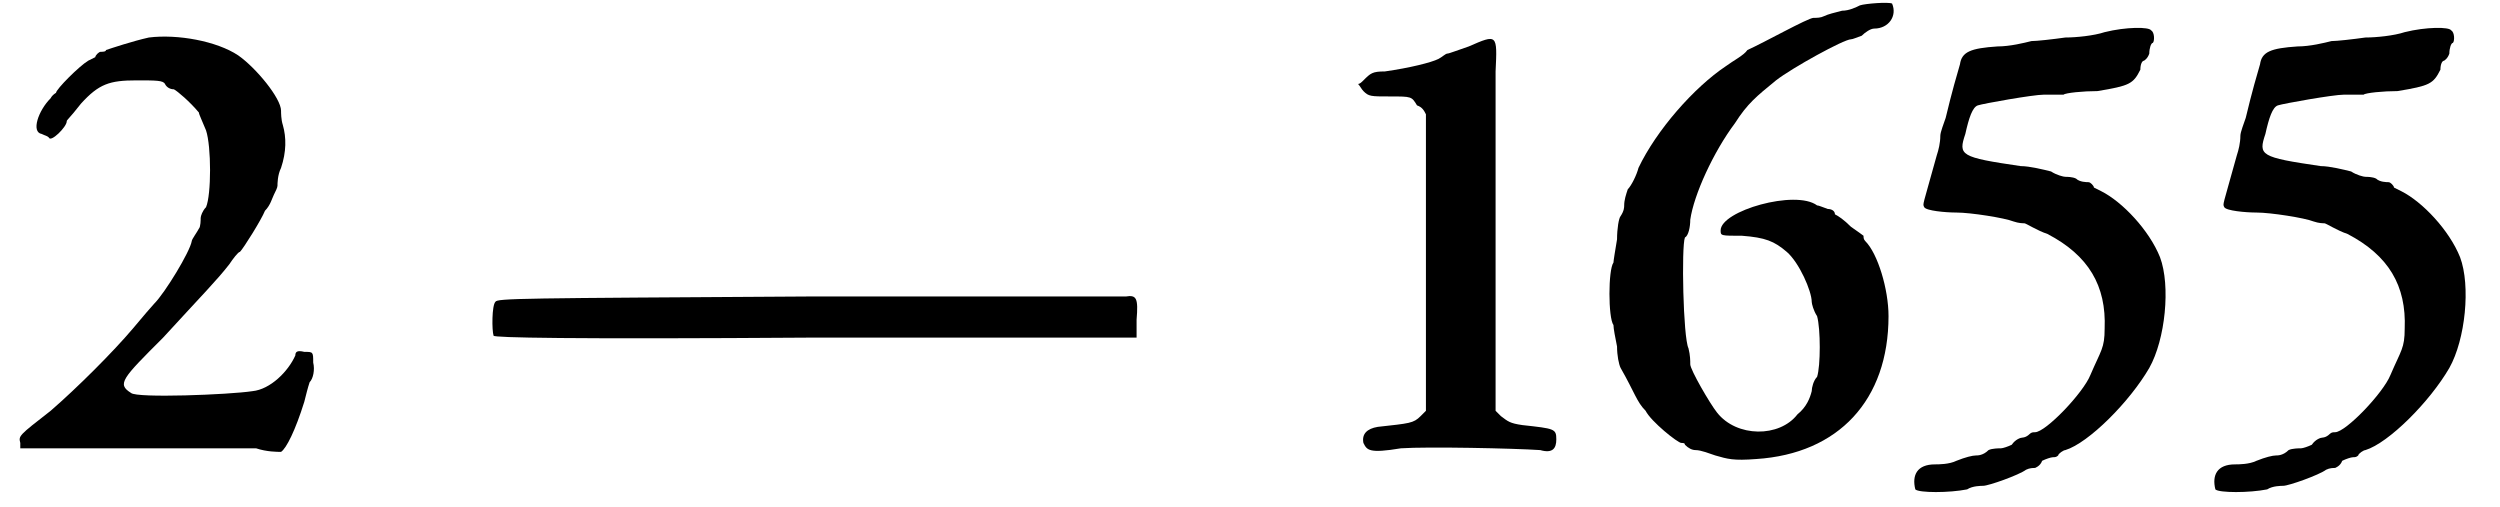
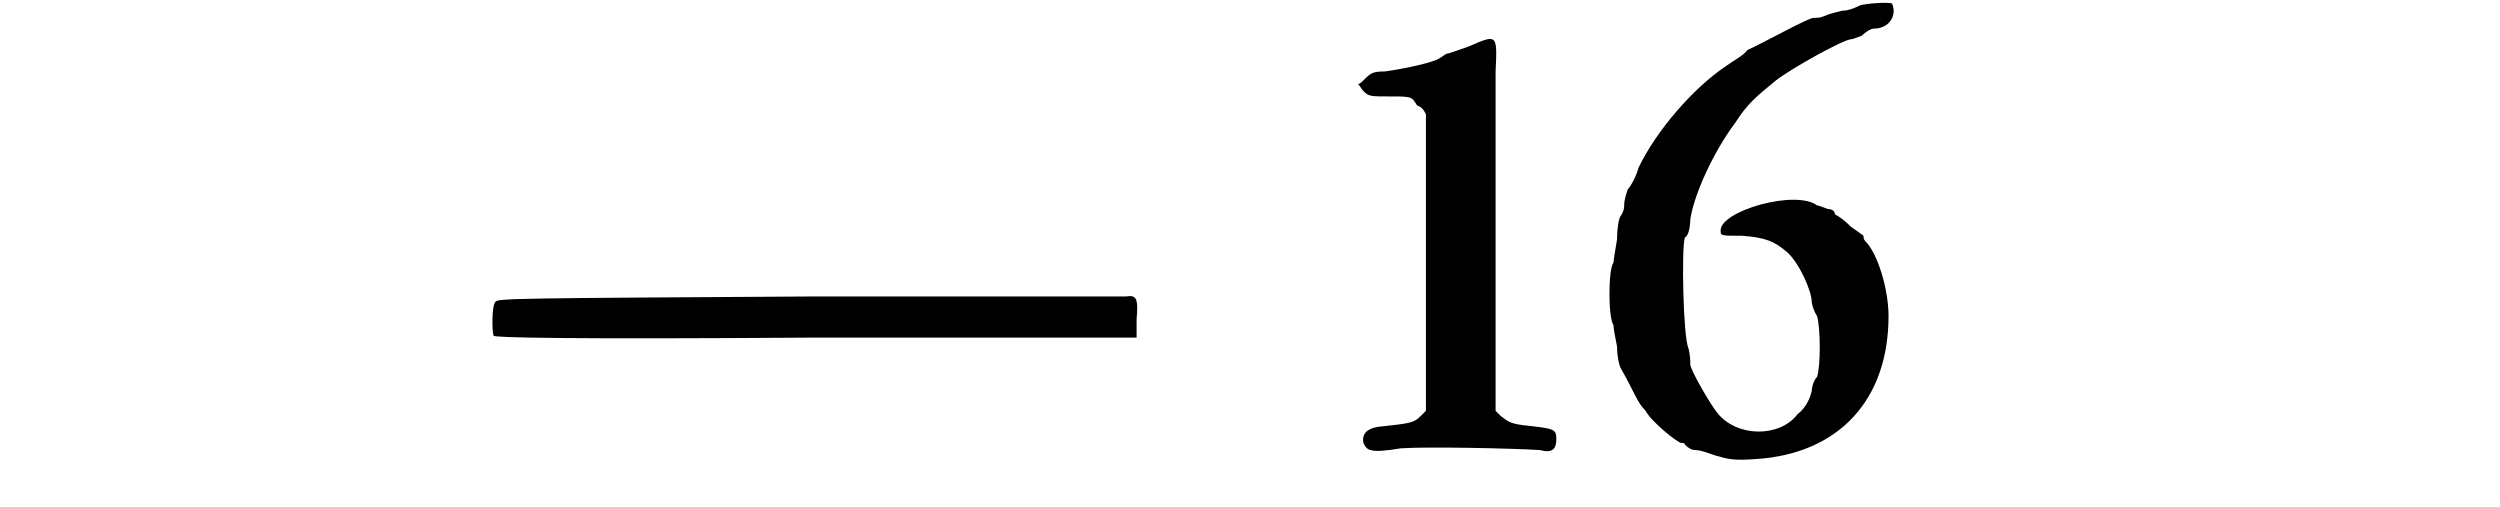
<svg xmlns="http://www.w3.org/2000/svg" xmlns:xlink="http://www.w3.org/1999/xlink" width="138px" height="28px" viewBox="0 0 1385 284" version="1.1">
  <defs>
-     <path id="gl5129" d="M 76 2 C 67 4 55 8 52 9 C 52 10 50 10 49 10 C 48 10 46 12 46 13 C 46 13 44 14 42 15 C 37 18 24 31 24 33 C 24 33 22 34 21 36 C 14 43 10 55 16 56 C 18 57 19 57 20 58 C 21 61 30 52 30 49 C 30 48 31 48 38 39 C 48 28 54 26 69 26 C 80 26 84 26 85 28 C 86 30 88 31 90 31 C 92 32 99 38 104 44 C 104 45 106 49 108 54 C 111 63 111 90 108 97 C 106 99 105 102 105 103 C 105 104 105 108 104 109 C 103 111 100 115 100 116 C 99 122 85 145 79 151 C 78 152 72 159 67 165 C 56 178 36 198 21 211 C 3 225 3 225 4 229 C 4 230 4 231 4 232 C 25 232 45 232 66 232 C 100 232 130 232 136 232 C 142 234 148 234 150 234 C 153 232 158 222 163 206 C 164 202 165 198 166 195 C 168 193 169 188 168 184 C 168 178 168 178 163 178 C 159 177 158 178 158 180 C 154 189 144 199 134 200 C 121 202 69 204 66 201 C 58 196 61 193 84 170 C 106 146 114 138 121 129 C 123 126 126 122 127 122 C 129 120 139 104 141 99 C 144 96 145 92 146 90 C 147 88 148 86 148 85 C 148 84 148 79 150 75 C 153 66 153 58 151 51 C 150 48 150 44 150 43 C 150 36 136 19 126 12 C 114 4 92 0 76 2 z" fill="black" />
    <path id="gl4869" d="M 178 3 C 16 4 4 4 3 6 C 1 8 1 22 2 25 C 3 26 40 27 183 26 C 242 26 302 26 362 26 C 362 22 362 20 362 16 C 363 4 362 2 356 3 C 354 3 273 3 178 3 z" fill="black" />
    <path id="gl4868" d="M 64 7 C 58 9 53 11 52 11 C 51 11 49 13 47 14 C 43 16 31 19 17 21 C 10 21 9 22 5 26 C 4 27 3 28 2 28 C 3 29 4 31 5 32 C 8 35 9 35 20 35 C 32 35 32 35 35 40 C 38 41 39 43 40 45 C 40 71 40 100 40 127 C 40 155 40 182 40 211 C 39 212 38 213 37 214 C 33 218 31 218 13 220 C 7 221 4 224 5 229 C 7 233 8 235 26 232 C 41 231 89 232 104 233 C 111 235 113 232 113 227 C 113 221 112 221 94 219 C 87 218 86 217 82 214 C 81 213 80 212 79 211 C 79 182 79 153 79 124 C 79 76 79 31 79 21 C 80 0 80 0 64 7 z" fill="black" />
    <path id="gl5130" d="M 144 3 C 142 4 138 6 134 6 C 130 7 126 8 124 9 C 122 10 120 10 118 10 C 115 10 90 24 81 28 C 79 31 73 34 69 37 C 51 49 30 73 20 94 C 19 98 16 104 14 106 C 13 109 12 112 12 115 C 12 116 12 118 10 121 C 9 122 8 128 8 134 C 7 140 6 146 6 147 C 3 151 3 178 6 182 C 6 184 7 189 8 194 C 8 199 9 204 10 206 C 18 220 19 225 24 230 C 27 236 42 248 44 248 C 45 248 46 248 46 249 C 48 251 50 252 52 252 C 55 252 60 254 63 255 C 70 257 73 258 86 257 C 132 254 160 224 160 177 C 160 162 154 142 147 135 C 146 134 146 133 146 132 C 146 132 142 129 139 127 C 135 123 132 121 130 120 C 130 118 128 117 126 117 C 123 116 121 115 120 115 C 108 106 66 118 66 129 C 66 132 66 132 78 132 C 91 133 96 135 103 141 C 110 147 117 163 117 169 C 117 170 118 174 120 177 C 122 184 122 205 120 211 C 118 213 117 217 117 219 C 116 223 114 228 109 232 C 99 245 75 245 64 231 C 60 226 49 207 49 204 C 49 202 49 199 48 195 C 45 189 44 138 46 133 C 48 132 49 127 49 123 C 51 109 62 85 74 69 C 81 58 86 54 97 45 C 106 38 135 22 139 22 C 140 22 142 21 145 20 C 147 18 150 16 152 16 C 160 16 165 9 162 2 C 160 1 147 2 144 3 z" fill="black" />
-     <path id="gl513" d="M 108 4 C 102 6 92 7 86 7 C 79 8 70 9 67 9 C 63 10 55 12 48 12 C 33 13 28 15 27 22 C 22 39 20 48 19 52 C 18 55 16 60 16 62 C 16 66 15 70 14 73 C 6 102 6 100 7 102 C 8 104 19 105 25 105 C 33 105 52 108 57 110 C 60 111 62 111 63 111 C 64 111 70 115 76 117 C 99 129 109 146 108 170 C 108 181 106 182 100 196 C 96 206 75 228 69 228 C 68 228 67 228 66 229 C 64 231 62 231 62 231 C 61 231 58 232 56 235 C 54 236 51 237 50 237 C 49 237 45 237 43 238 C 40 241 37 241 36 241 C 34 241 30 242 25 244 C 21 246 15 246 13 246 C 3 246 0 252 2 260 C 4 262 21 262 31 260 C 34 258 39 258 40 258 C 43 258 60 252 64 249 C 66 248 68 248 69 248 C 69 248 72 247 73 244 C 75 243 78 242 79 242 C 80 242 81 242 82 241 C 82 240 85 238 86 238 C 99 234 122 211 133 192 C 142 176 145 146 139 130 C 133 115 118 99 106 93 C 104 92 102 91 102 91 C 102 90 100 88 99 88 C 98 88 94 88 92 86 C 90 85 87 85 86 85 C 85 85 81 84 78 82 C 74 81 66 79 61 79 C 27 74 26 73 30 61 C 32 52 34 46 37 45 C 40 44 68 39 74 39 C 78 39 82 39 85 39 C 86 38 96 37 104 37 C 122 34 124 33 128 25 C 128 22 129 20 130 20 C 130 20 132 19 133 16 C 133 13 134 10 135 10 C 136 9 136 4 134 3 C 133 1 120 1 108 4 z" fill="black" />
-     <path id="gl5131" d="M 108 4 C 102 6 92 7 86 7 C 79 8 70 9 67 9 C 63 10 55 12 48 12 C 33 13 28 15 27 22 C 22 39 20 48 19 52 C 18 55 16 60 16 62 C 16 66 15 70 14 73 C 6 102 6 100 7 102 C 8 104 19 105 25 105 C 33 105 52 108 57 110 C 60 111 62 111 63 111 C 64 111 70 115 76 117 C 99 129 109 146 108 170 C 108 181 106 182 100 196 C 96 206 75 228 69 228 C 68 228 67 228 66 229 C 64 231 62 231 62 231 C 61 231 58 232 56 235 C 54 236 51 237 50 237 C 49 237 45 237 43 238 C 40 241 37 241 36 241 C 34 241 30 242 25 244 C 21 246 15 246 13 246 C 3 246 0 252 2 260 C 4 262 21 262 31 260 C 34 258 39 258 40 258 C 43 258 60 252 64 249 C 66 248 68 248 69 248 C 69 248 72 247 73 244 C 75 243 78 242 79 242 C 80 242 81 242 82 241 C 82 240 85 238 86 238 C 99 234 122 211 133 192 C 142 176 145 146 139 130 C 133 115 118 99 106 93 C 104 92 102 91 102 91 C 102 90 100 88 99 88 C 98 88 94 88 92 86 C 90 85 87 85 86 85 C 85 85 81 84 78 82 C 74 81 66 79 61 79 C 27 74 26 73 30 61 C 32 52 34 46 37 45 C 40 44 68 39 74 39 C 78 39 82 39 85 39 C 86 38 96 37 104 37 C 122 34 124 33 128 25 C 128 22 129 20 130 20 C 130 20 132 19 133 16 C 133 13 134 10 135 10 C 136 9 136 4 134 3 C 133 1 120 1 108 4 z" fill="black" />
  </defs>
  <use xlink:href="#gl5129" x="0" y="19" />
  <use xlink:href="#gl4869" x="267" y="163" />
  <use xlink:href="#gl4868" x="751" y="19" />
  <use xlink:href="#gl5130" x="890" y="0" />
  <use xlink:href="#gl513" x="1063" y="14" />
  <use xlink:href="#gl5131" x="1231" y="14" />
</svg>